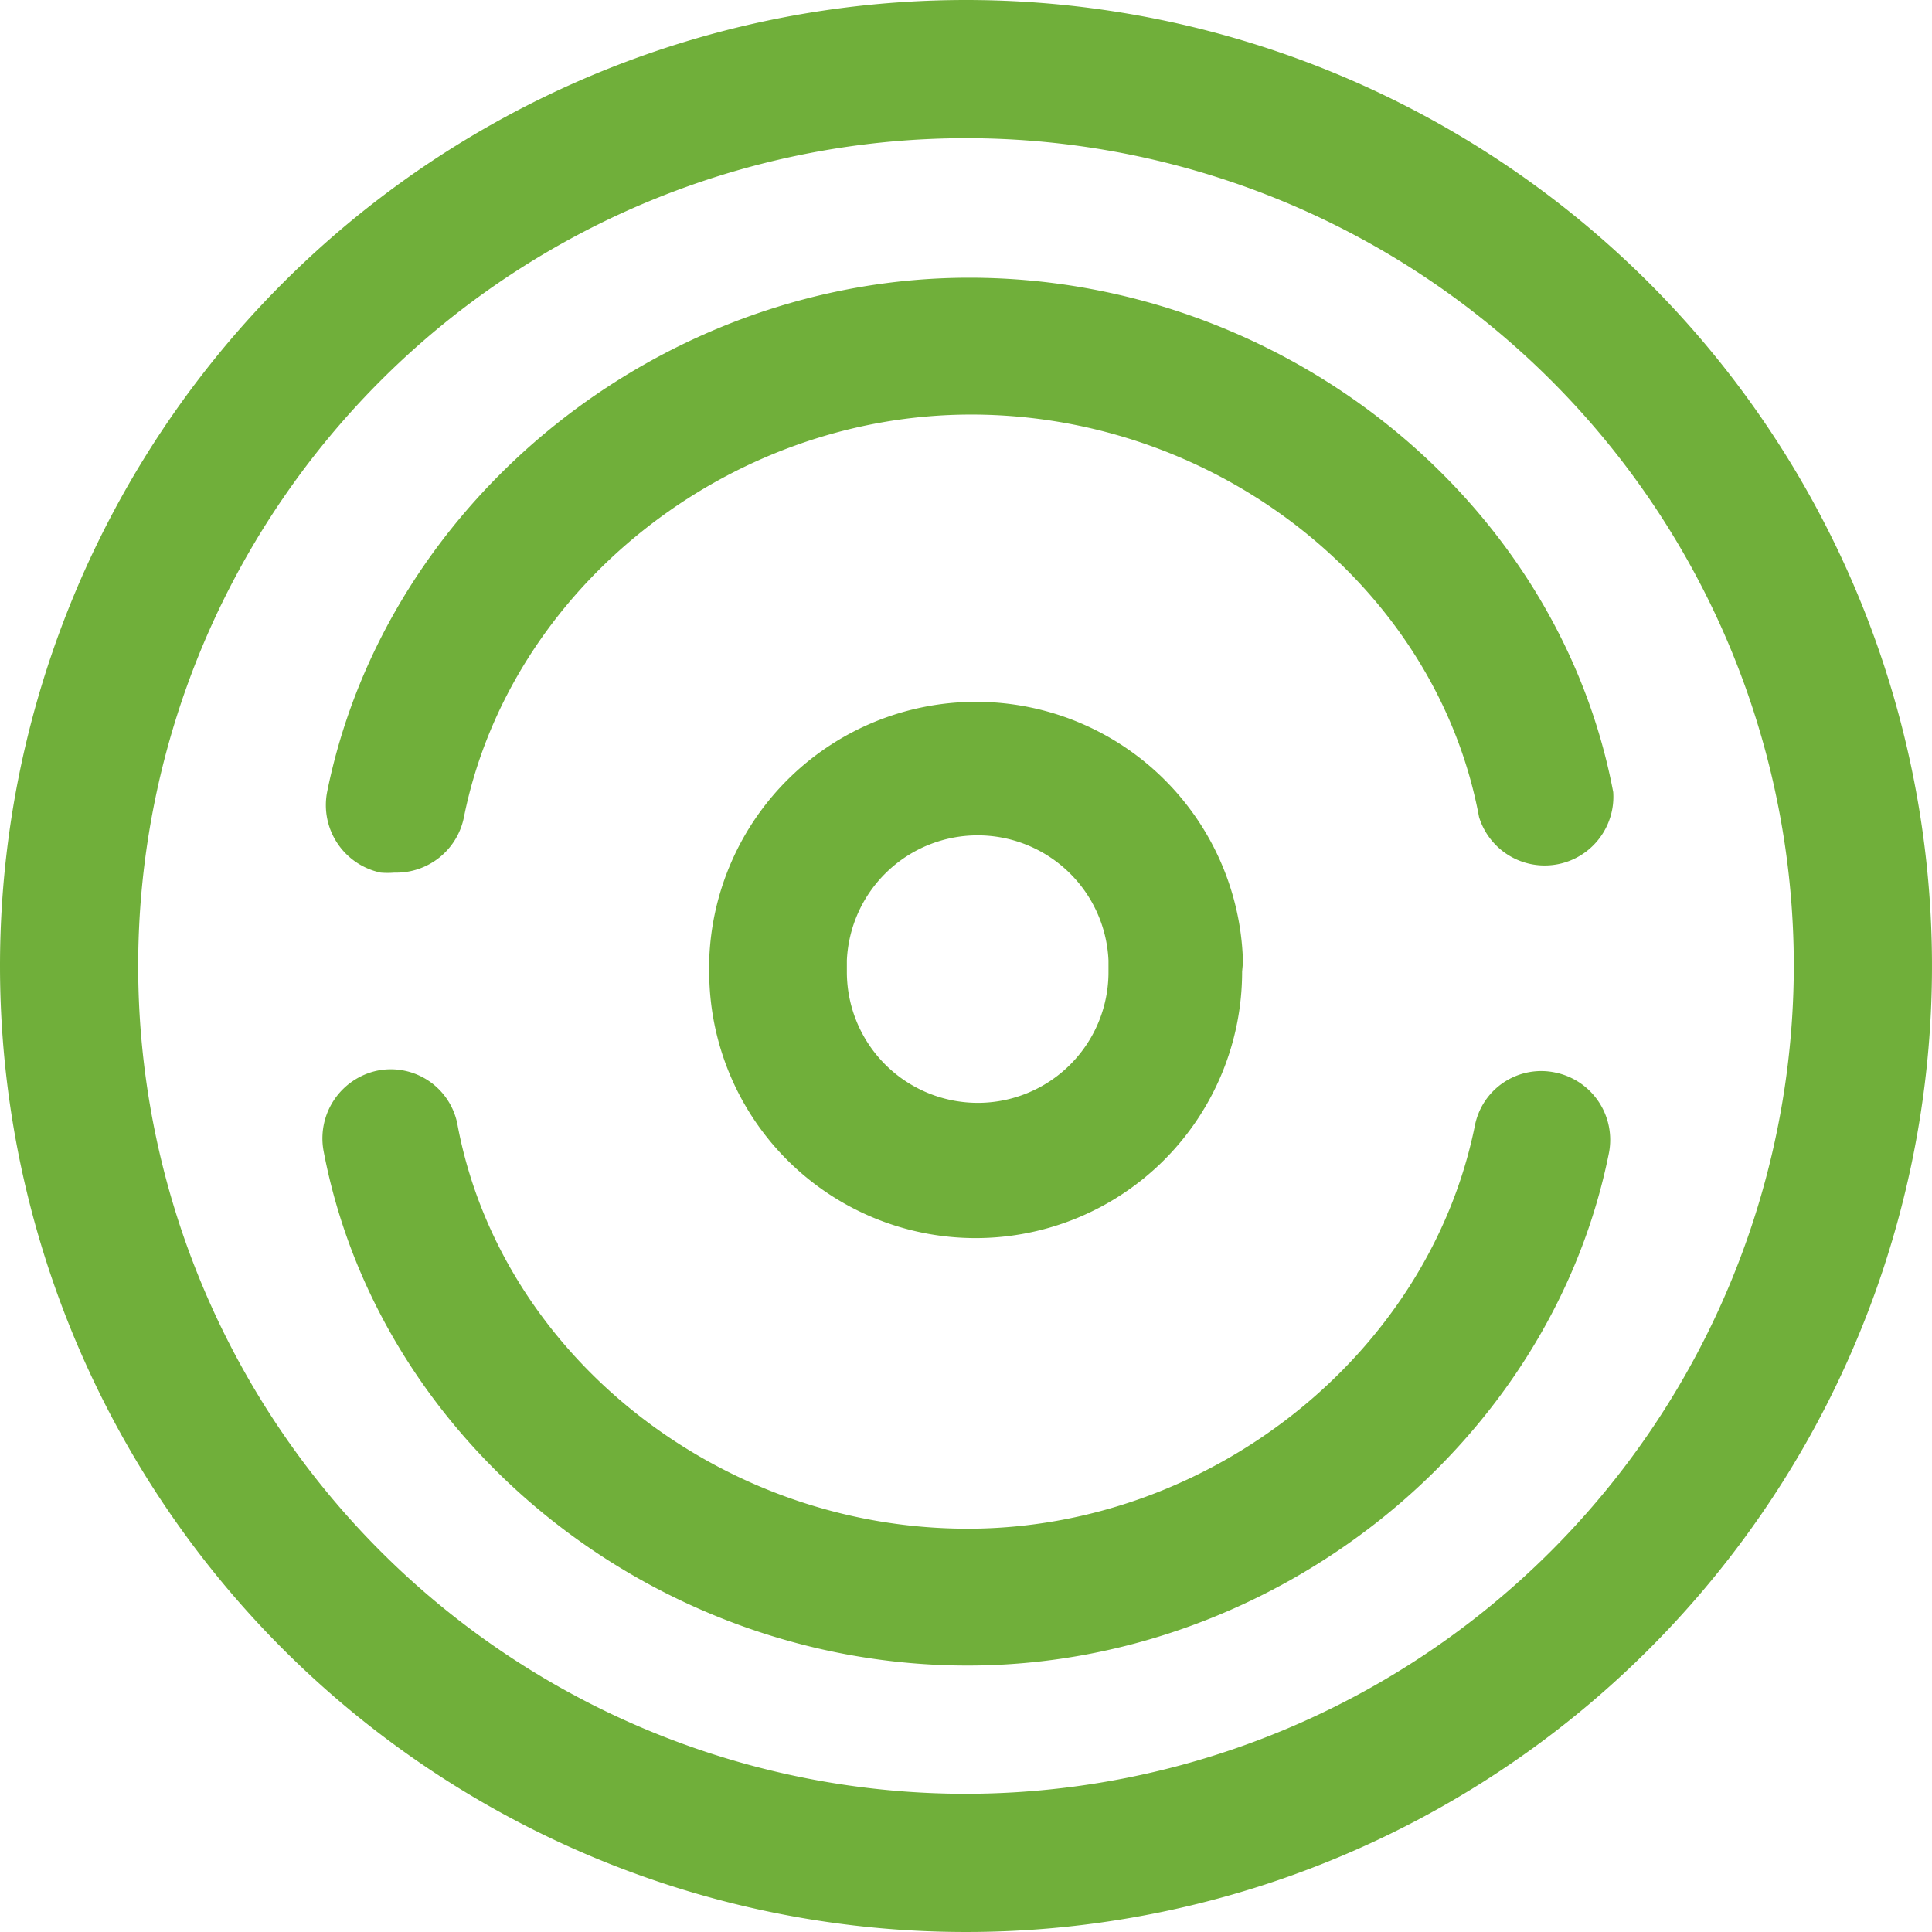
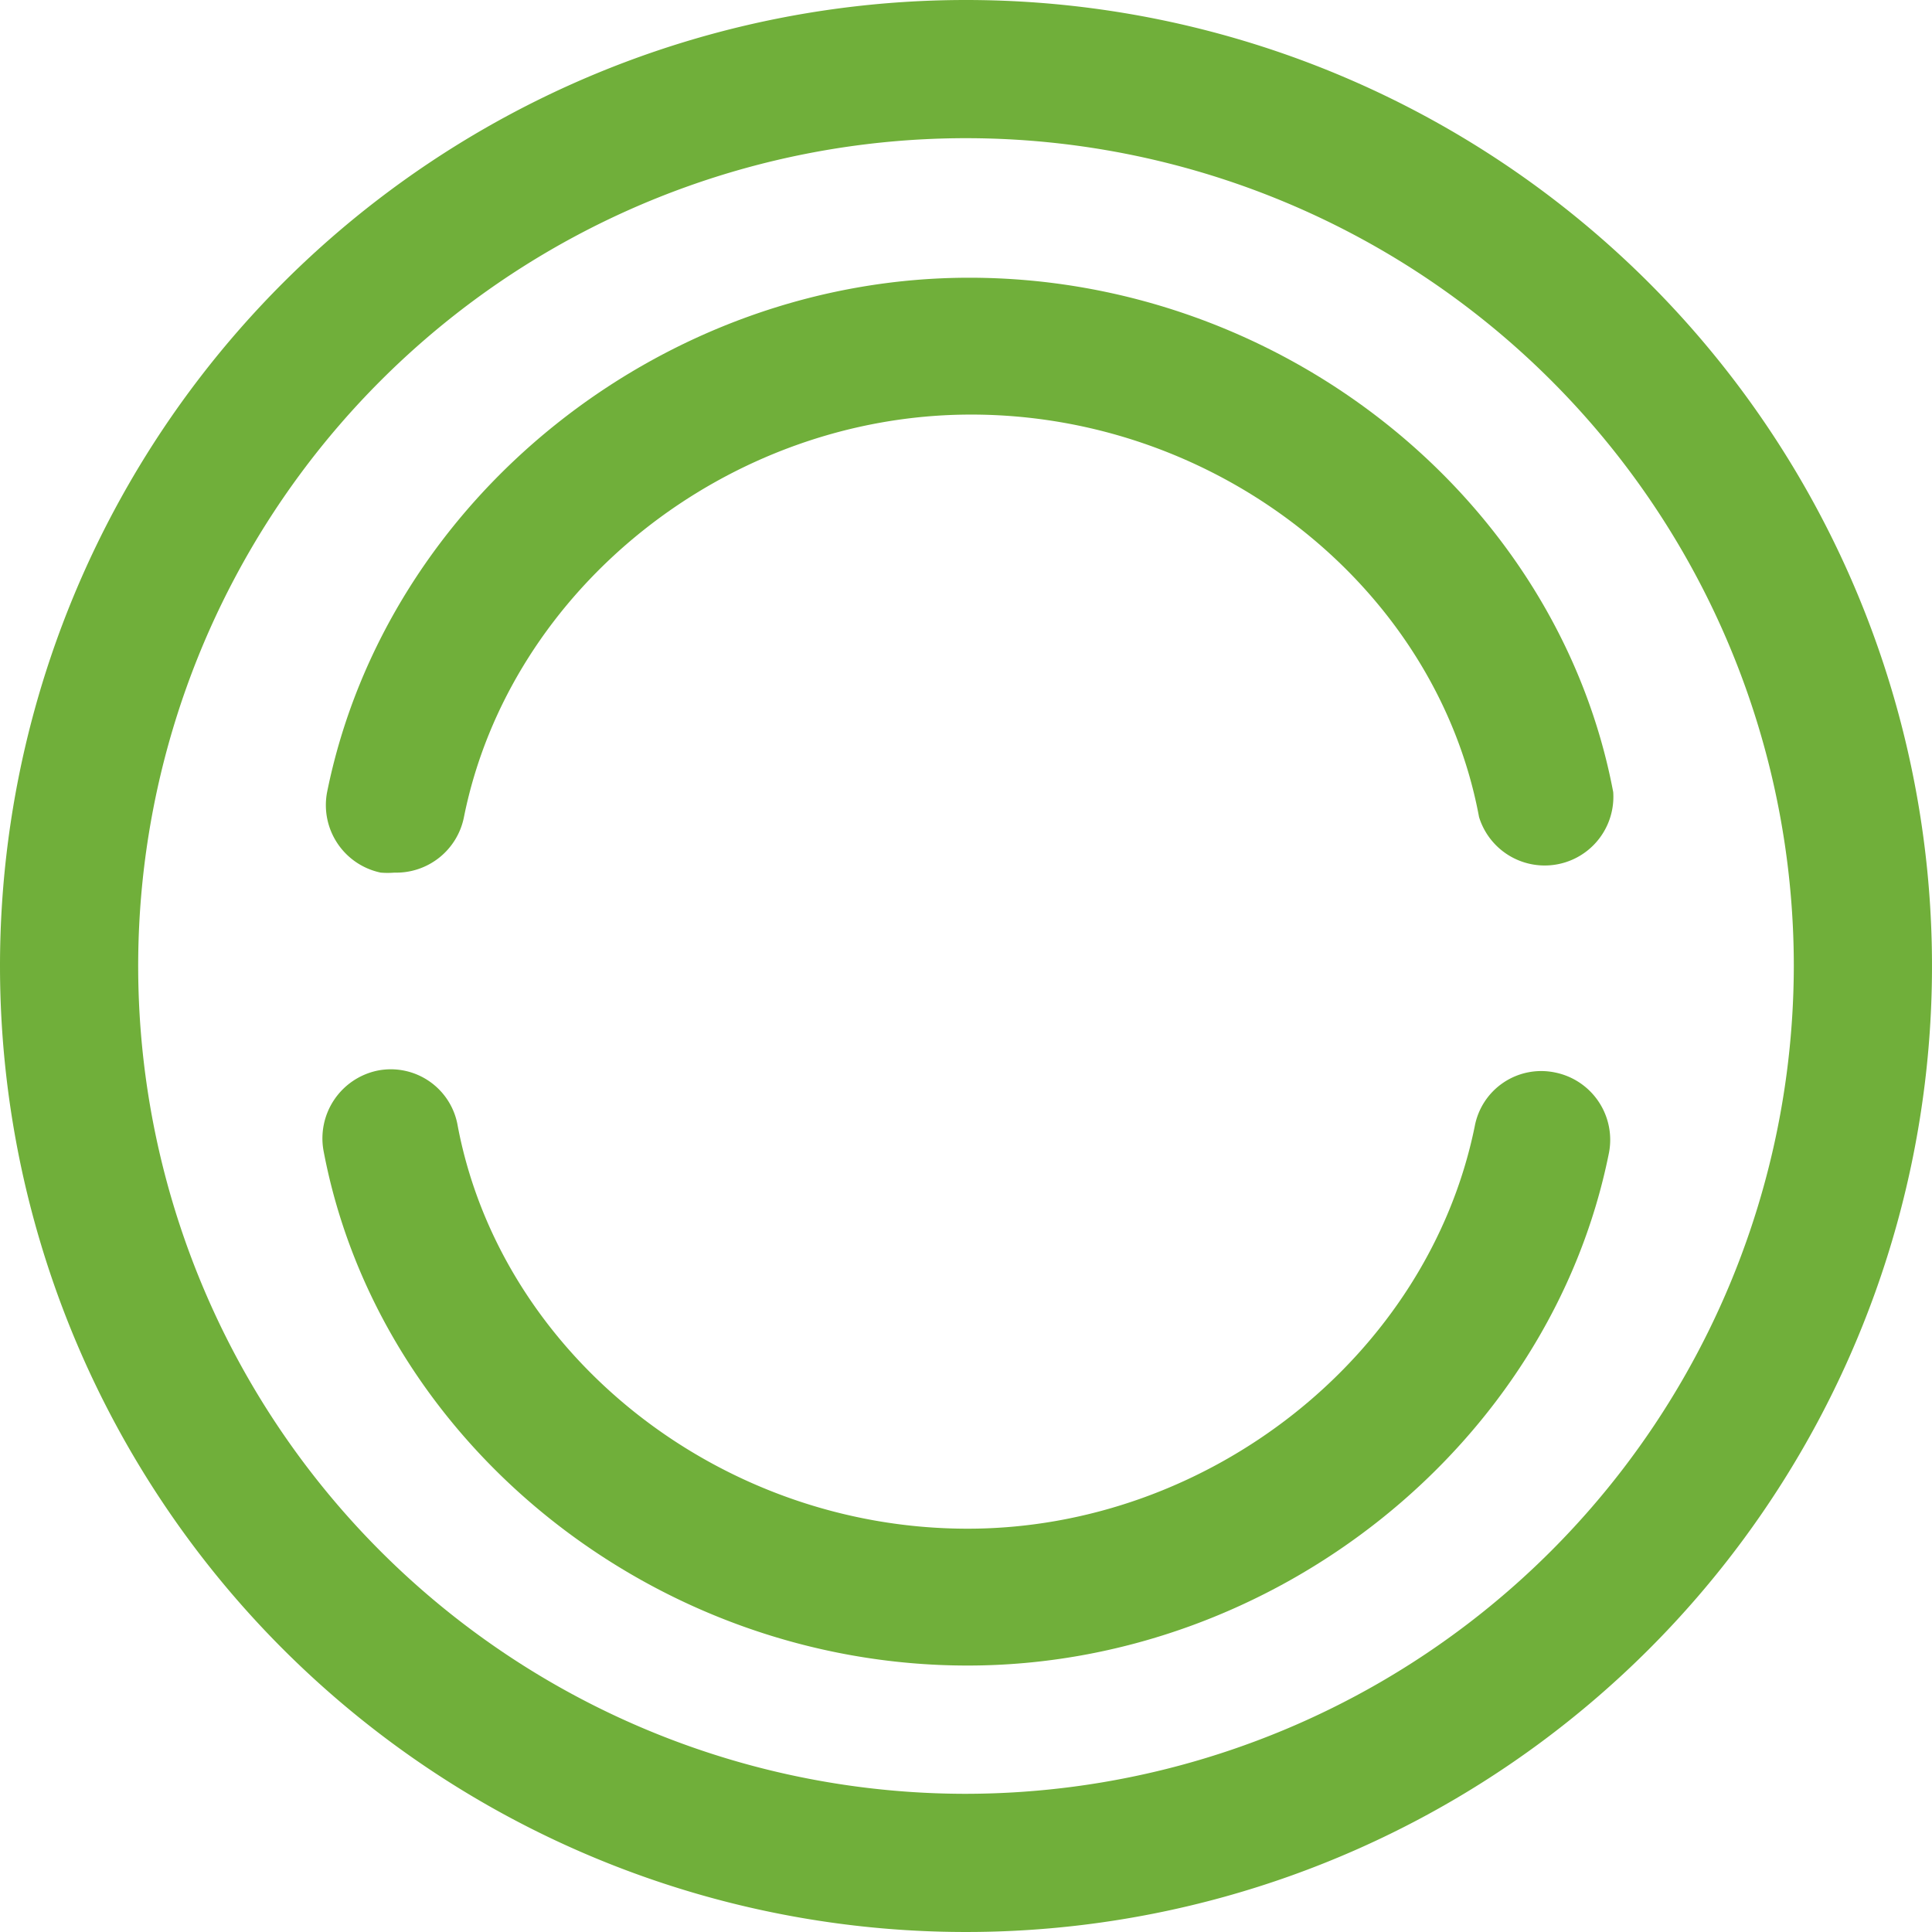
<svg xmlns="http://www.w3.org/2000/svg" id="icon-gis" viewBox="0 0 72 72">
  <defs>
    <style>.cls-1{fill:#70af3a;}</style>
  </defs>
  <title>icon-gis-lt</title>
  <path class="cls-1" d="M36,0A36,36,0,1,1,0,36,36,36,0,0,1,36,0ZM66.85,36A30.85,30.85,0,1,0,36,66.85,30.89,30.89,0,0,0,66.85,36Z" />
  <path class="cls-1" d="M36.06,62.07c-11.64,0-21.93-8.25-24-19.17a2.58,2.58,0,0,1,2-3,2.53,2.53,0,0,1,3,2.07c1.62,8.52,9.75,15,19,15,9,0,17.16-6.45,18.9-15a2.52,2.52,0,0,1,3-2,2.56,2.56,0,0,1,2,3C57.78,53.85,47.49,62.07,36.06,62.07Z" />
  <path class="cls-1" d="M14.7,32.52a3.09,3.09,0,0,1-.51,0,2.57,2.57,0,0,1-2-3C14.4,18.57,24.69,10.35,36.12,10.35c11.64,0,21.93,8.22,24,19.17a2.56,2.56,0,0,1-5,.93c-1.59-8.55-9.72-15-18.93-15-9.06,0-17.19,6.48-18.9,15A2.57,2.57,0,0,1,14.7,32.52Z" />
-   <path class="cls-1" d="M36.42,41.1a4.88,4.88,0,0,1-4.86-4.89l0-.33v-.09a4.88,4.88,0,0,1,9.75,0l0,.36,0,.06A4.87,4.87,0,0,1,36.42,41.1Zm9.9-5.22,0-.09a9.95,9.95,0,0,0-19.89,0l0,.36v.06a9.93,9.93,0,0,0,19.86,0Z" />
</svg>